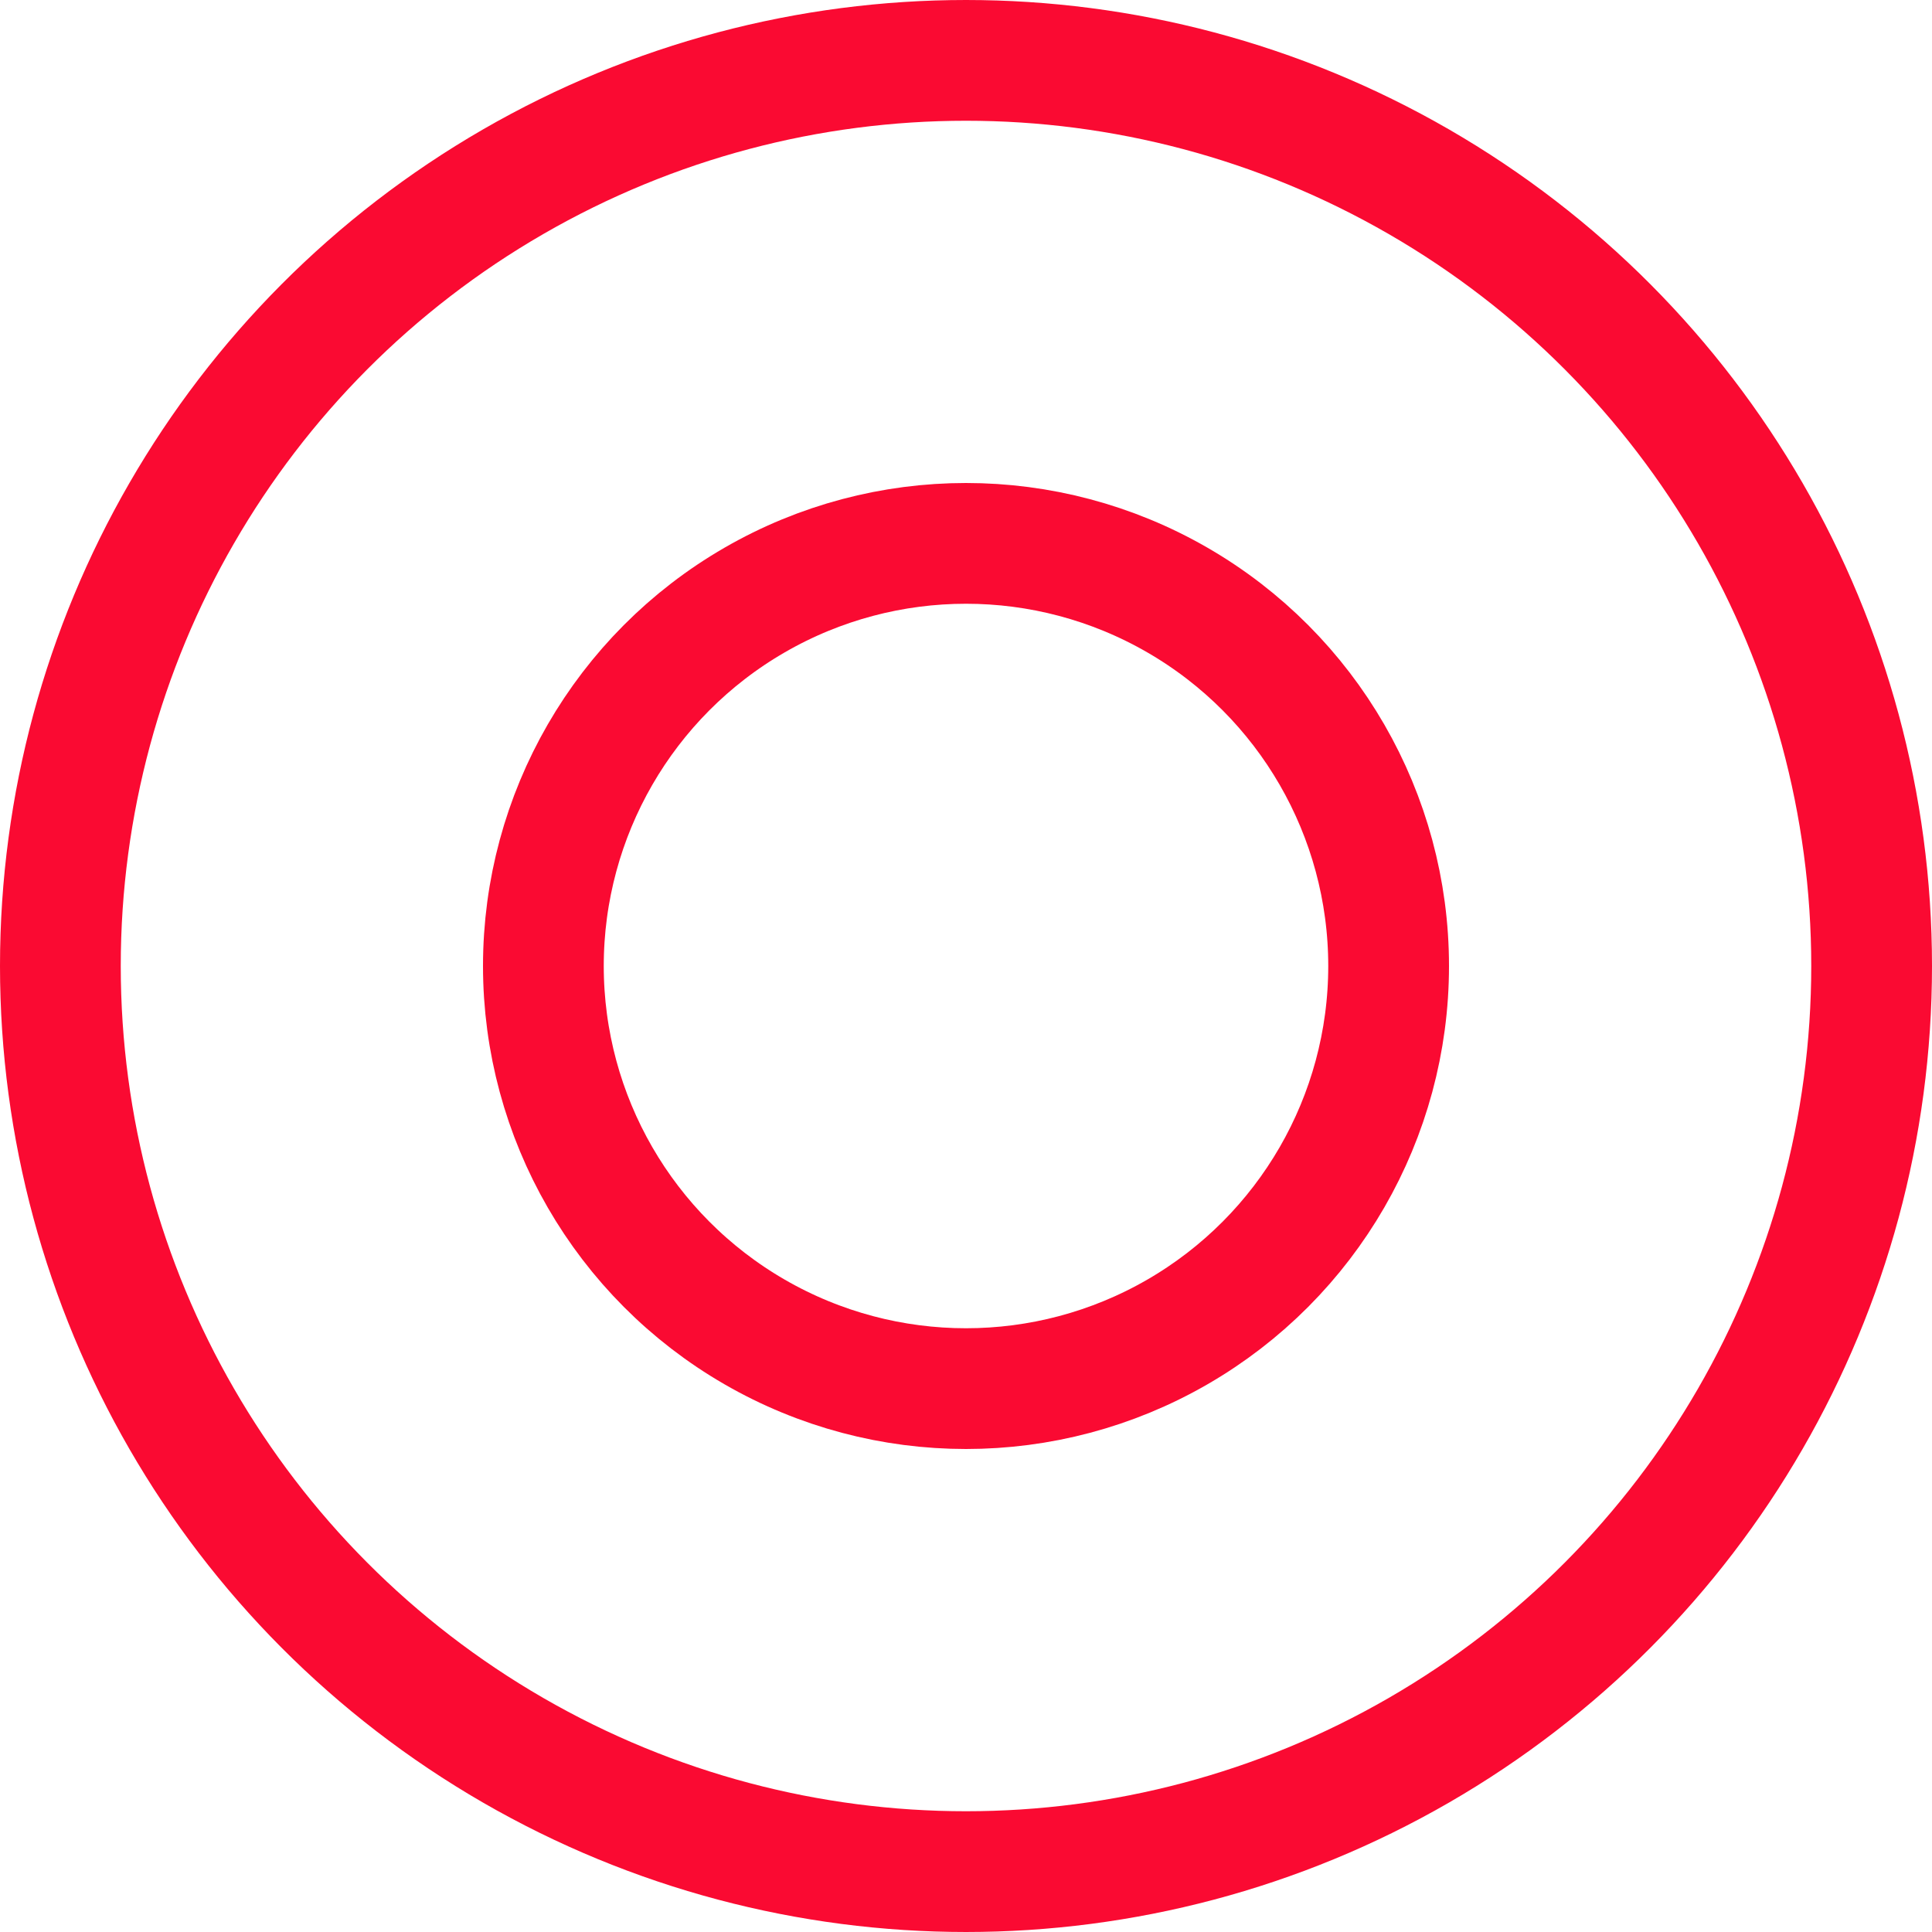
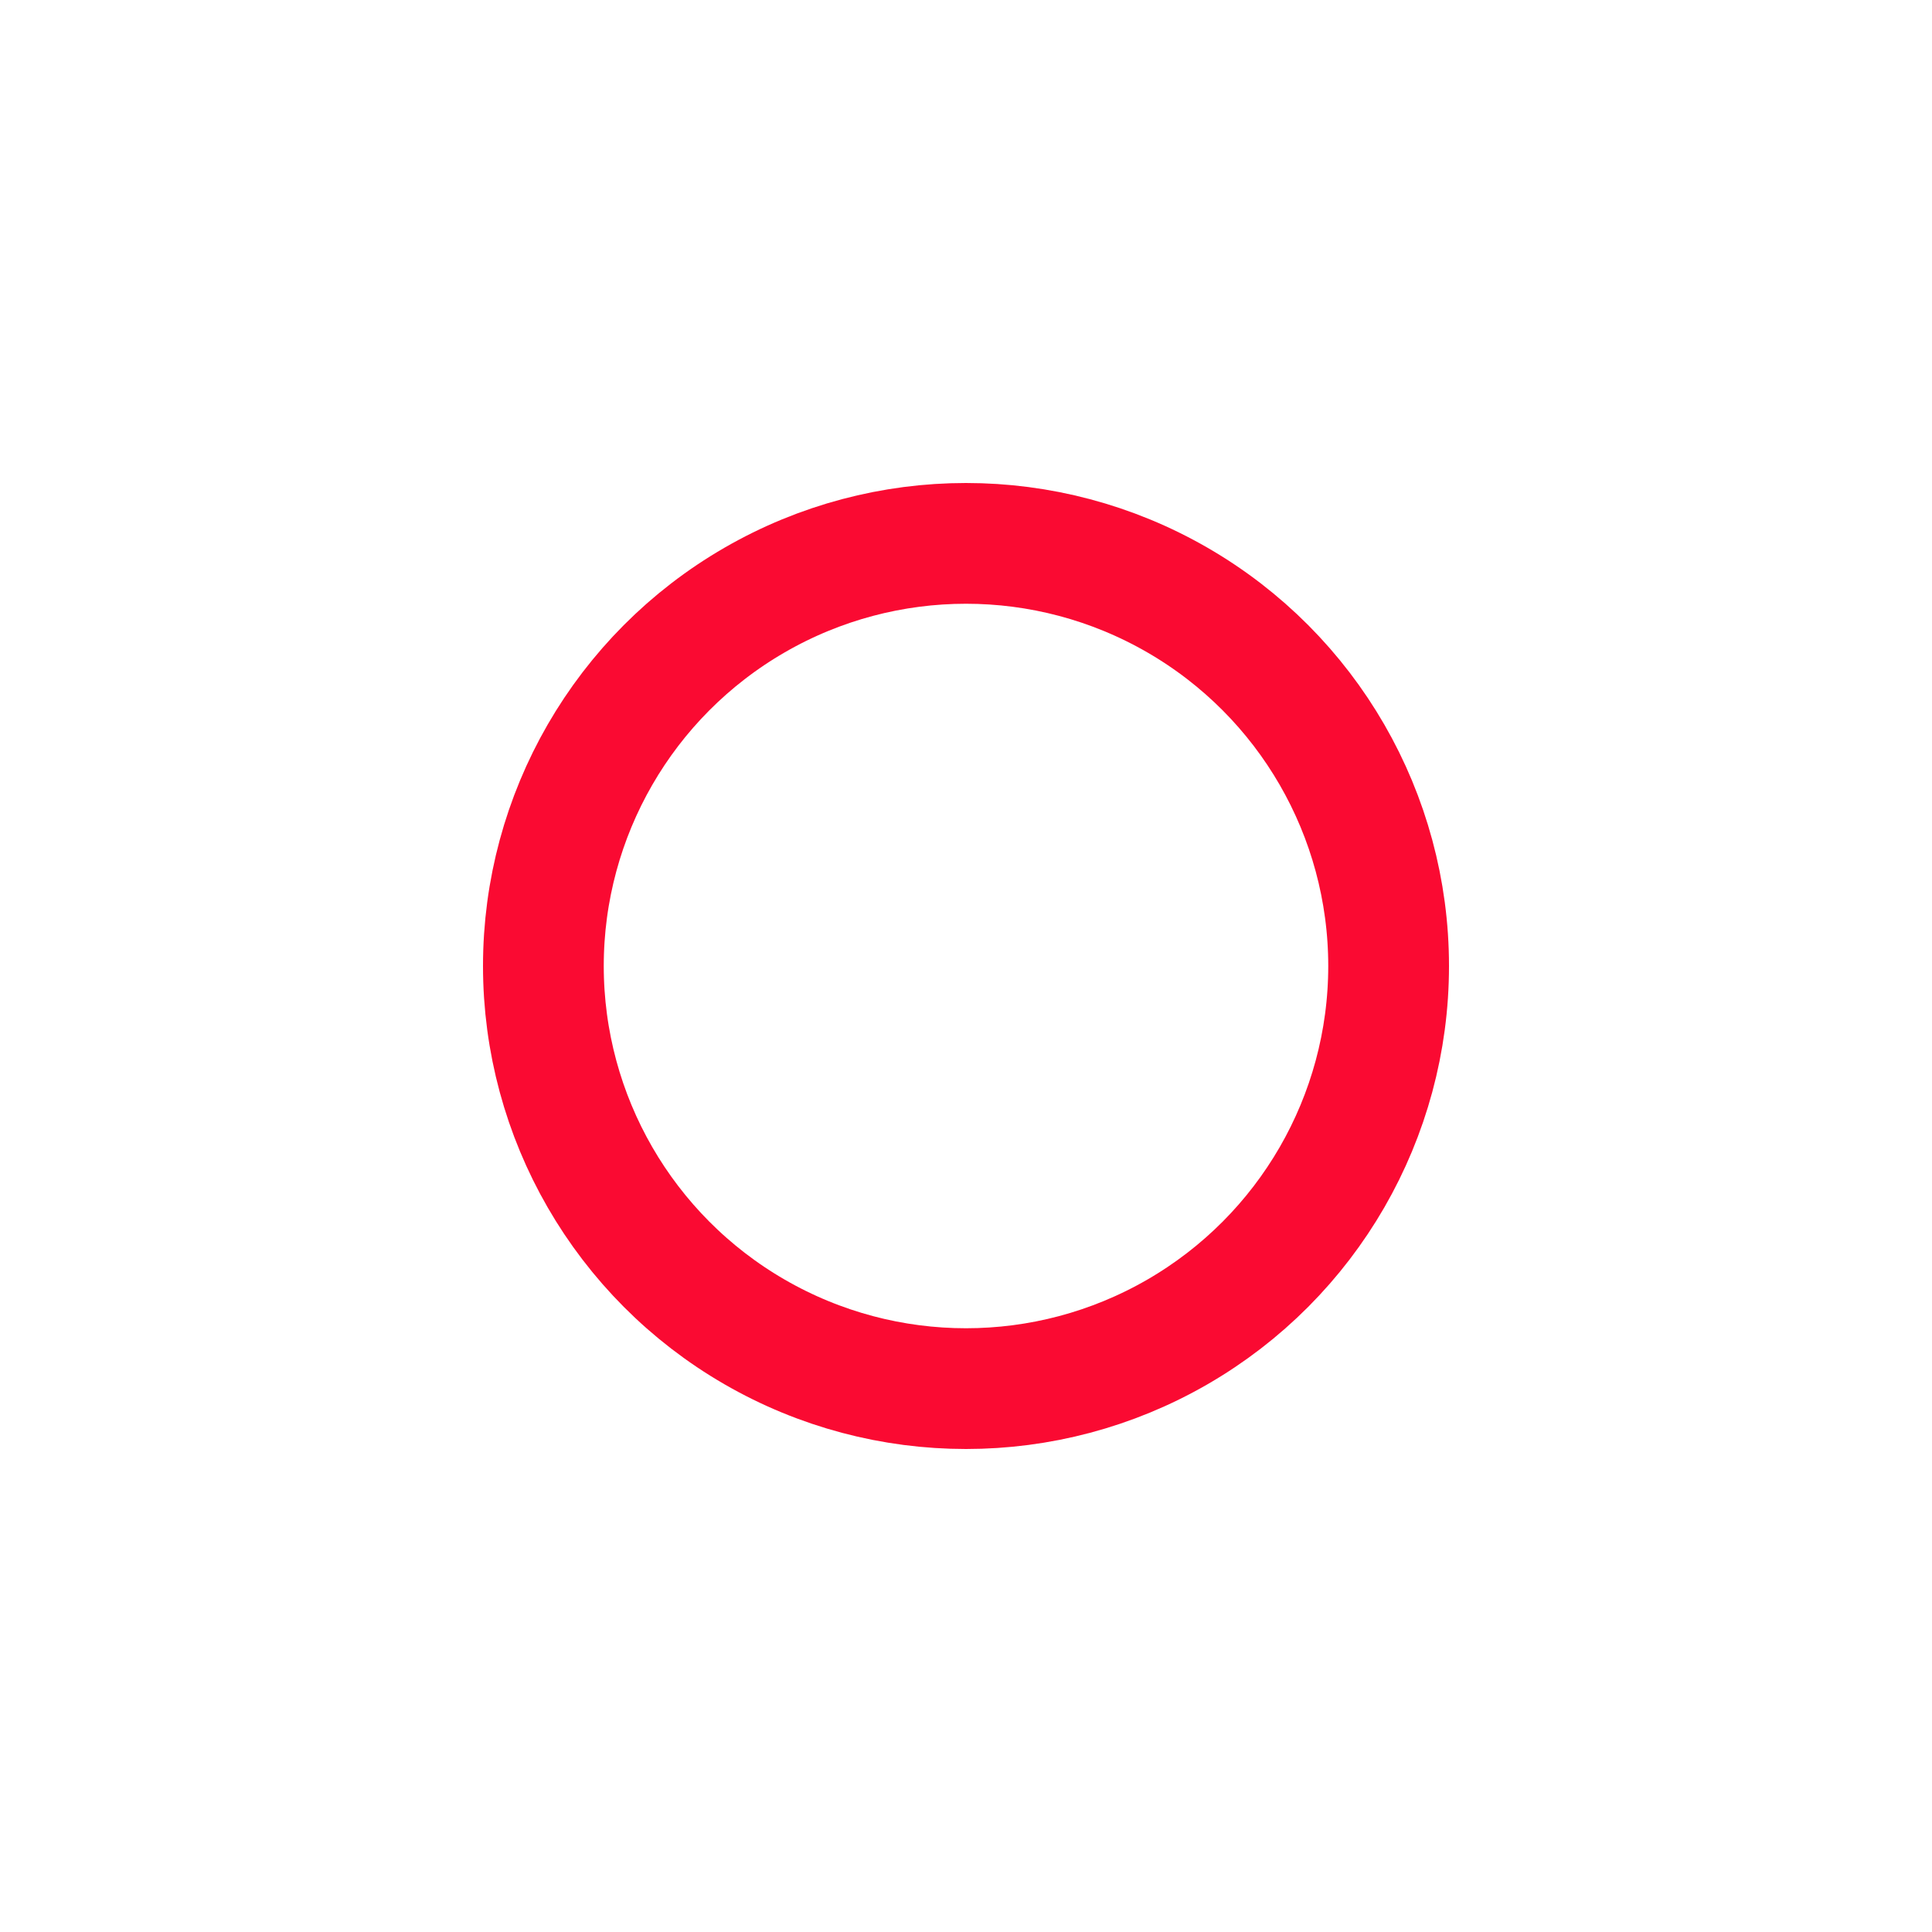
<svg xmlns="http://www.w3.org/2000/svg" width="32" height="32" viewBox="0 0 32 32">
  <g id="Group_710" data-name="Group 710" transform="translate(-146 -5054)">
    <g id="Ellipse_35" data-name="Ellipse 35" transform="translate(146 5054)" fill="none" stroke="#fa0a32" stroke-width="2">
-       <circle cx="16" cy="16" r="16" stroke="none" />
-       <circle cx="16" cy="16" r="15" fill="none" />
-     </g>
+       </g>
    <g id="Ellipse_36" data-name="Ellipse 36" transform="translate(154 5062)" fill="none" stroke="#fa0a32" stroke-width="2">
-       <circle cx="8" cy="8" r="8" stroke="none" />
      <circle cx="8" cy="8" r="7" fill="none" />
    </g>
  </g>
</svg>